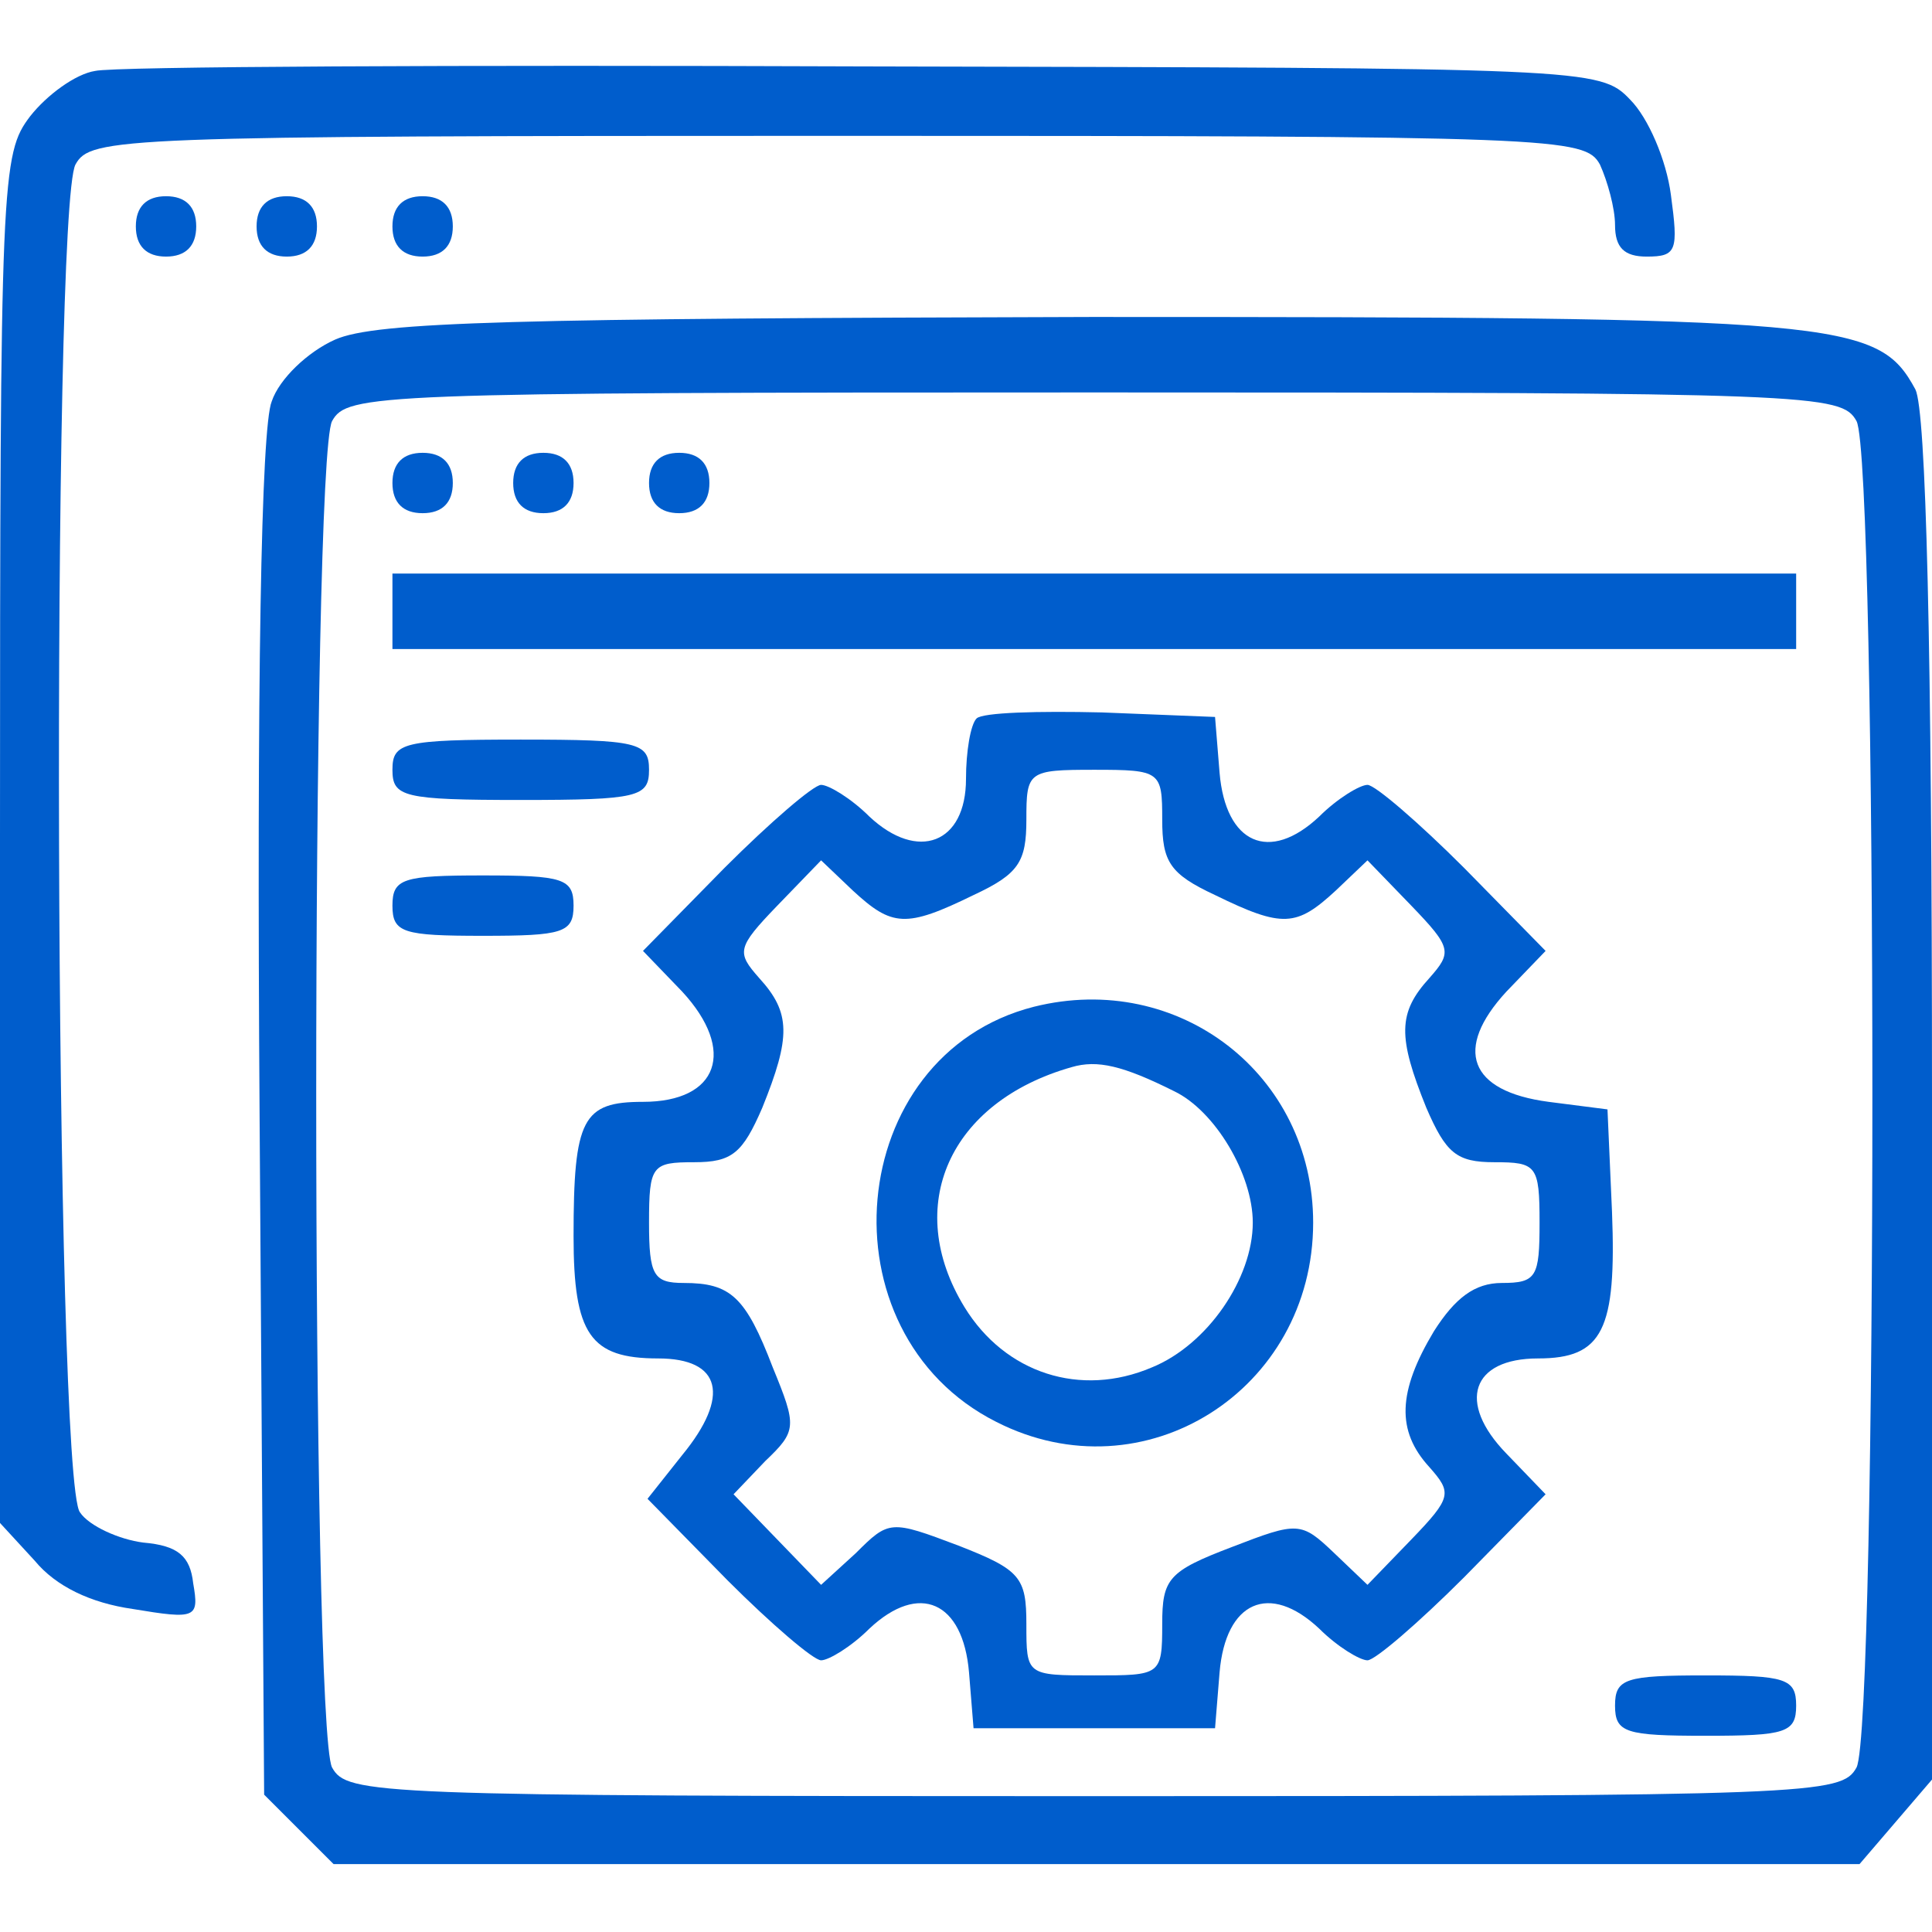
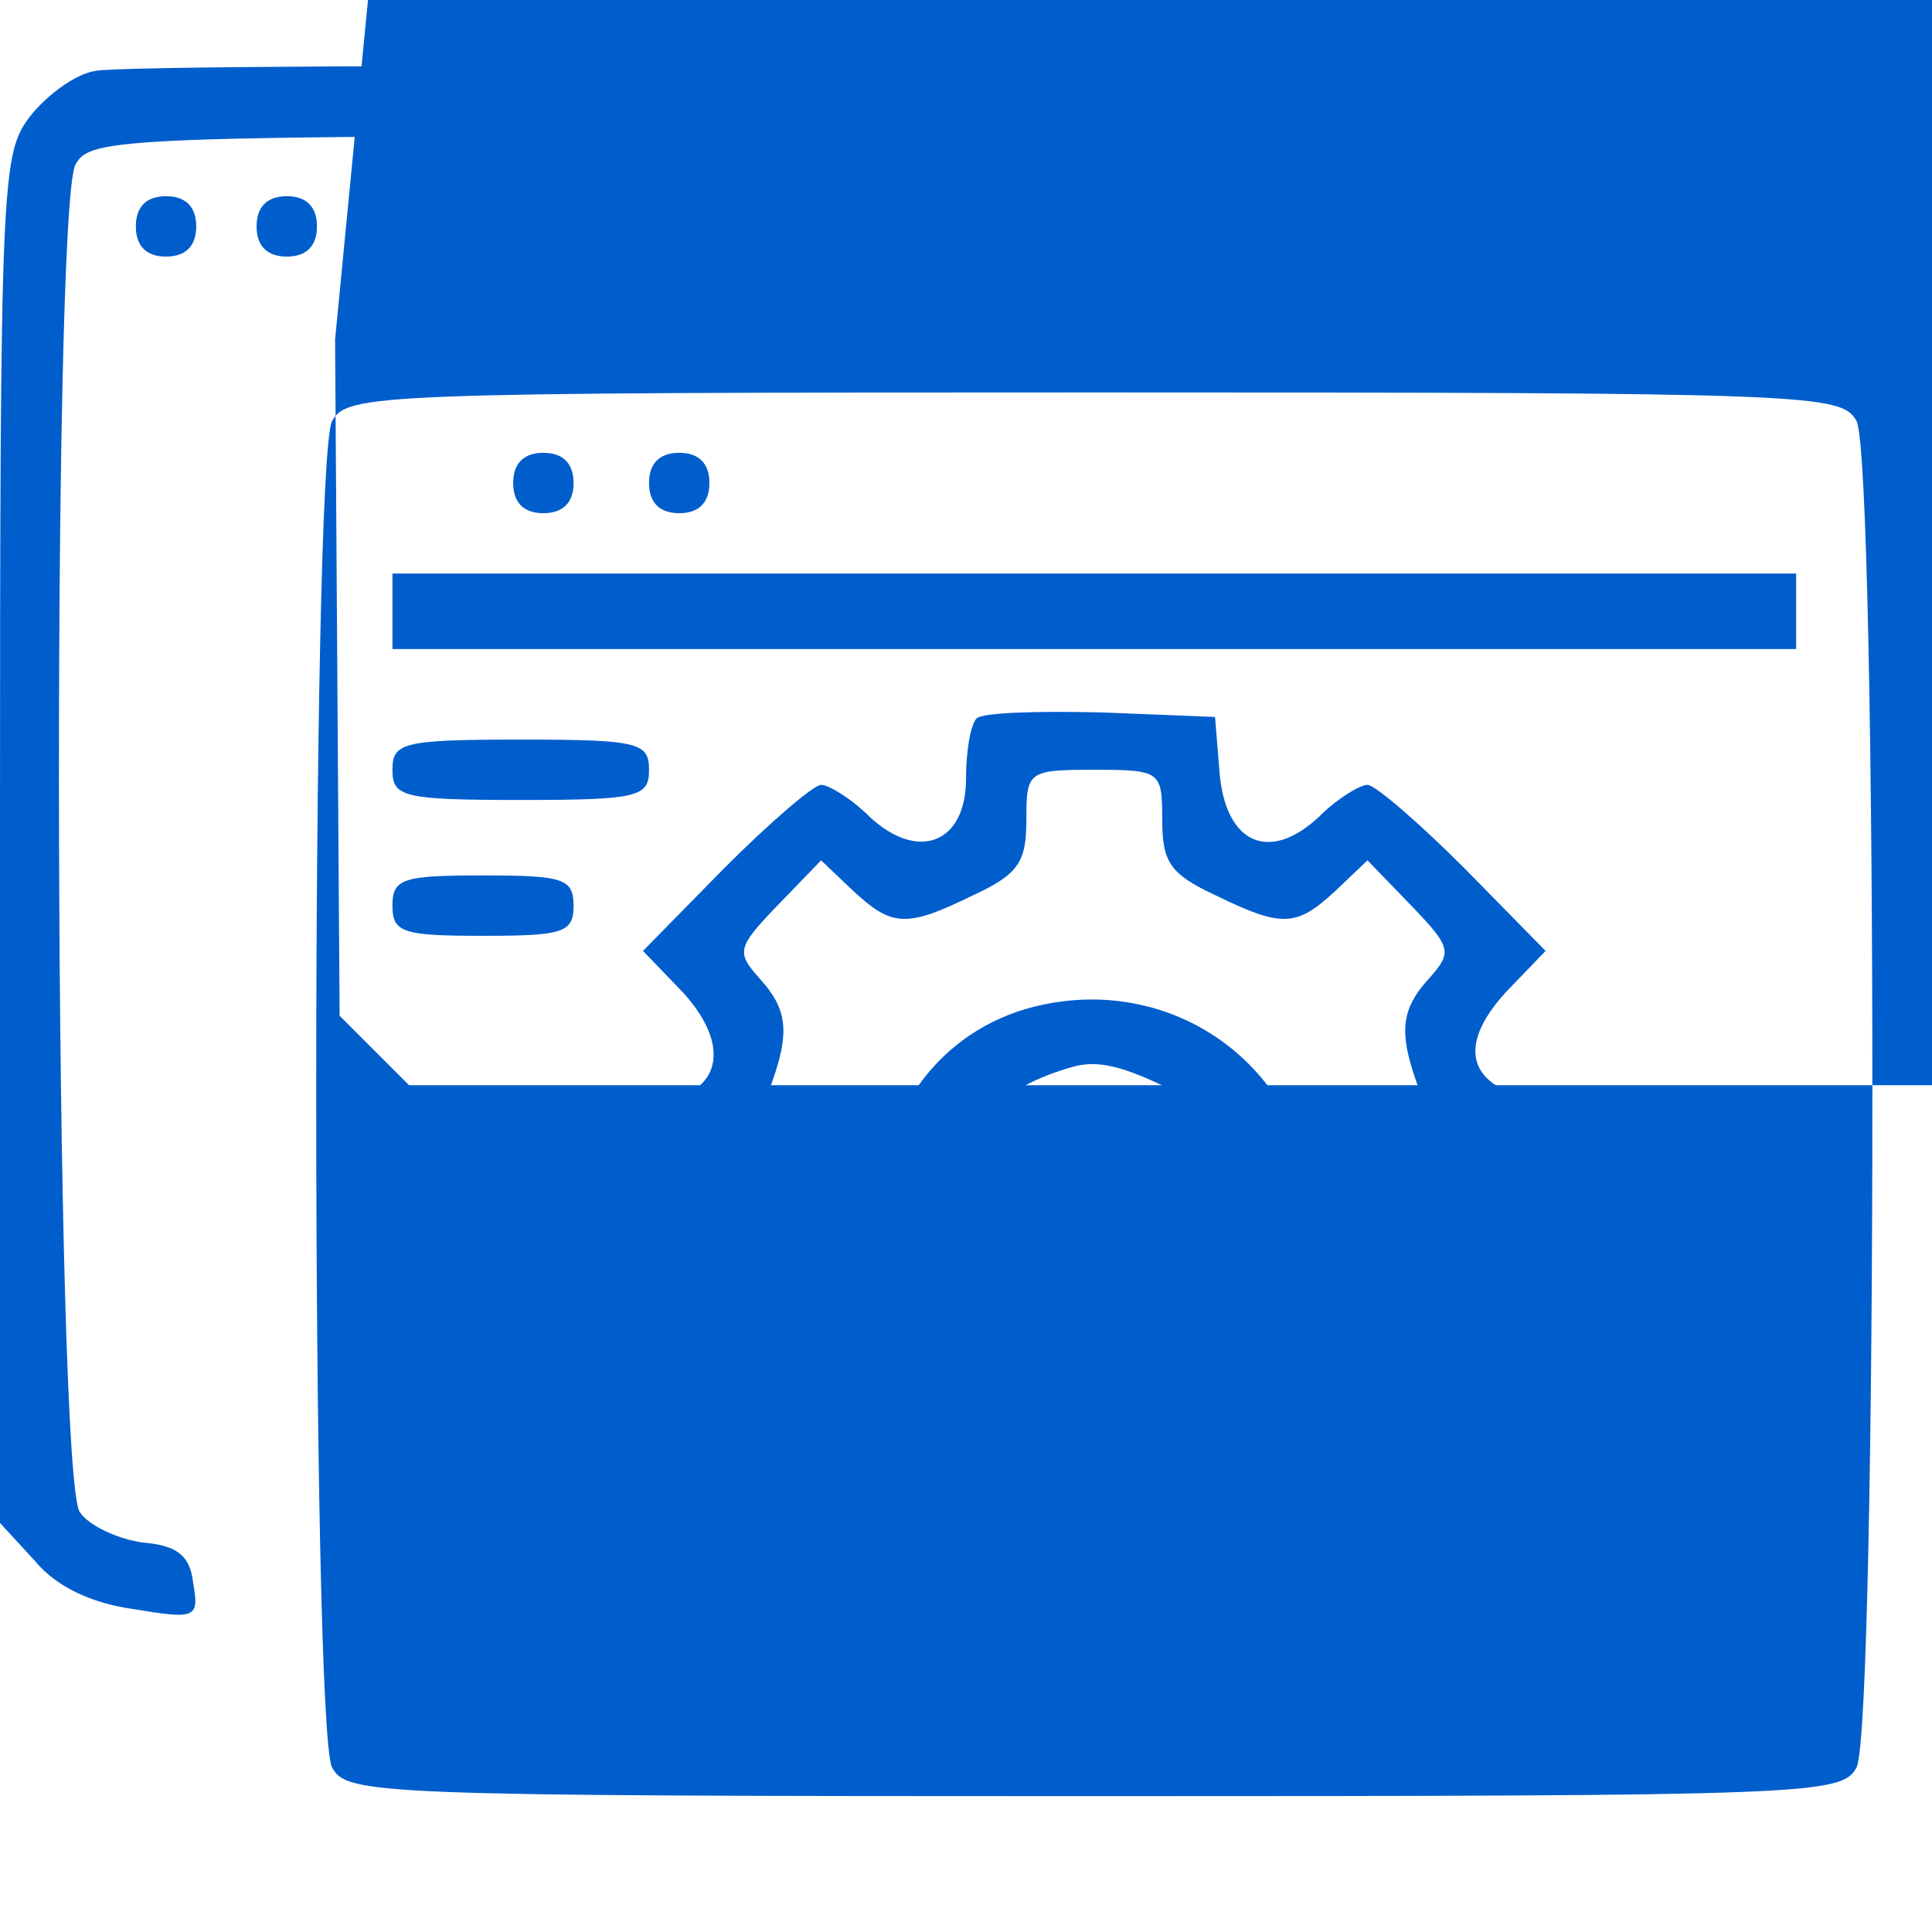
<svg xmlns="http://www.w3.org/2000/svg" version="1.0" width="128pt" height="128pt" viewBox="0 0 128 128" preserveAspectRatio="xMidYMid meet">
  <g transform="translate(0,128) scale(0.1,-0.1)" fill="#005dcc" stroke="none">
    <path d="M63 1233 c-13 -2 -32 -16 -43 -30 -19 -25 -20 -39 -20 -479 l0 -453 23 -25 c14 -17 37 -28 65 -32 42 -7 44 -6 40 17 -2 18 -10 25 -33 27 -16 2 -36 11 -42 20 -17 21 -19 863 -3 893 10 18 27 19 505 19 478 0 495 -1 505 -19 5 -11 10 -29 10 -40 0 -15 6 -21 21 -21 20 0 21 4 16 41 -3 23 -15 51 -27 63 -20 21 -27 21 -508 22 -268 1 -497 0 -509 -3z" />
    <path d="M90 1130 c0 -13 7 -20 20 -20 13 0 20 7 20 20 0 13 -7 20 -20 20 -13 0 -20 -7 -20 -20z" />
    <path d="M170 1130 c0 -13 7 -20 20 -20 13 0 20 7 20 20 0 13 -7 20 -20 20 -13 0 -20 -7 -20 -20z" />
    <path d="M260 1130 c0 -13 7 -20 20 -20 13 0 20 7 20 20 0 13 -7 20 -20 20 -13 0 -20 -7 -20 -20z" />
-     <path d="M222 1055 c-18 -8 -37 -26 -42 -41 -7 -17 -10 -187 -8 -475 l3 -448 23 -23 23 -23 505 0 506 0 24 28 24 28 0 450 c0 304 -4 457 -11 471 -25 46 -48 48 -546 48 -381 -1 -474 -3 -501 -15z m1008 -54 c14 -27 14 -865 0 -892 -10 -18 -27 -19 -505 -19 -478 0 -495 1 -505 19 -14 27 -14 865 0 892 10 18 27 19 505 19 478 0 495 -1 505 -19z" />
-     <path d="M260 960 c0 -13 7 -20 20 -20 13 0 20 7 20 20 0 13 -7 20 -20 20 -13 0 -20 -7 -20 -20z" />
+     <path d="M222 1055 l3 -448 23 -23 23 -23 505 0 506 0 24 28 24 28 0 450 c0 304 -4 457 -11 471 -25 46 -48 48 -546 48 -381 -1 -474 -3 -501 -15z m1008 -54 c14 -27 14 -865 0 -892 -10 -18 -27 -19 -505 -19 -478 0 -495 1 -505 19 -14 27 -14 865 0 892 10 18 27 19 505 19 478 0 495 -1 505 -19z" />
    <path d="M340 960 c0 -13 7 -20 20 -20 13 0 20 7 20 20 0 13 -7 20 -20 20 -13 0 -20 -7 -20 -20z" />
    <path d="M430 960 c0 -13 7 -20 20 -20 13 0 20 7 20 20 0 13 -7 20 -20 20 -13 0 -20 -7 -20 -20z" />
    <path d="M260 875 l0 -25 465 0 465 0 0 25 0 25 -465 0 -465 0 0 -25z" />
    <path d="M647 804 c-4 -4 -7 -22 -7 -40 0 -43 -32 -55 -64 -25 -12 12 -27 21 -32 21 -5 0 -34 -25 -64 -55 l-54 -55 26 -27 c36 -39 24 -73 -26 -73 -40 0 -46 -11 -46 -89 0 -65 11 -81 56 -81 42 0 48 -25 16 -64 l-23 -29 53 -54 c29 -29 57 -53 62 -53 5 0 20 9 32 21 33 31 62 18 66 -29 l3 -37 80 0 80 0 3 37 c4 47 33 60 66 29 12 -12 27 -21 32 -21 5 0 34 25 64 55 l54 55 -26 27 c-33 34 -23 63 21 63 43 0 52 19 49 97 l-3 68 -39 5 c-53 7 -63 35 -28 73 l26 27 -54 55 c-30 30 -59 55 -64 55 -5 0 -20 -9 -32 -21 -33 -31 -62 -18 -66 29 l-3 37 -75 3 c-42 1 -79 0 -83 -4z m123 -67 c0 -28 5 -36 35 -50 45 -22 54 -21 80 3 l21 20 29 -30 c27 -28 27 -31 12 -48 -21 -23 -21 -39 -2 -86 13 -30 20 -36 45 -36 28 0 30 -2 30 -40 0 -36 -2 -40 -25 -40 -18 0 -31 -10 -45 -32 -24 -40 -25 -66 -3 -90 15 -17 15 -20 -12 -48 l-29 -30 -22 21 c-22 21 -24 21 -68 4 -42 -16 -46 -21 -46 -51 0 -34 -1 -34 -45 -34 -45 0 -45 0 -45 34 0 31 -4 36 -45 52 -45 17 -46 17 -68 -5 l-23 -21 -29 30 -29 30 21 22 c21 20 21 23 5 62 -18 47 -28 56 -59 56 -20 0 -23 5 -23 40 0 38 2 40 30 40 25 0 32 6 45 36 19 47 19 63 -2 86 -15 17 -15 20 12 48 l29 30 21 -20 c26 -24 35 -25 80 -3 30 14 35 22 35 50 0 32 1 33 45 33 44 0 45 -1 45 -33z" />
    <path d="M685 613 c-126 -32 -142 -216 -25 -275 98 -50 210 21 210 132 0 98 -89 167 -185 143z m93 -56 c27 -13 52 -55 52 -87 0 -37 -30 -81 -67 -96 -47 -20 -97 -4 -124 40 -41 67 -10 136 71 159 17 5 34 1 68 -16z" />
    <path d="M260 770 c0 -18 7 -20 85 -20 78 0 85 2 85 20 0 18 -7 20 -85 20 -78 0 -85 -2 -85 -20z" />
    <path d="M260 680 c0 -18 7 -20 60 -20 53 0 60 2 60 20 0 18 -7 20 -60 20 -53 0 -60 -2 -60 -20z" />
    <path d="M1070 150 c0 -18 7 -20 60 -20 53 0 60 2 60 20 0 18 -7 20 -60 20 -53 0 -60 -2 -60 -20z" />
  </g>
</svg>